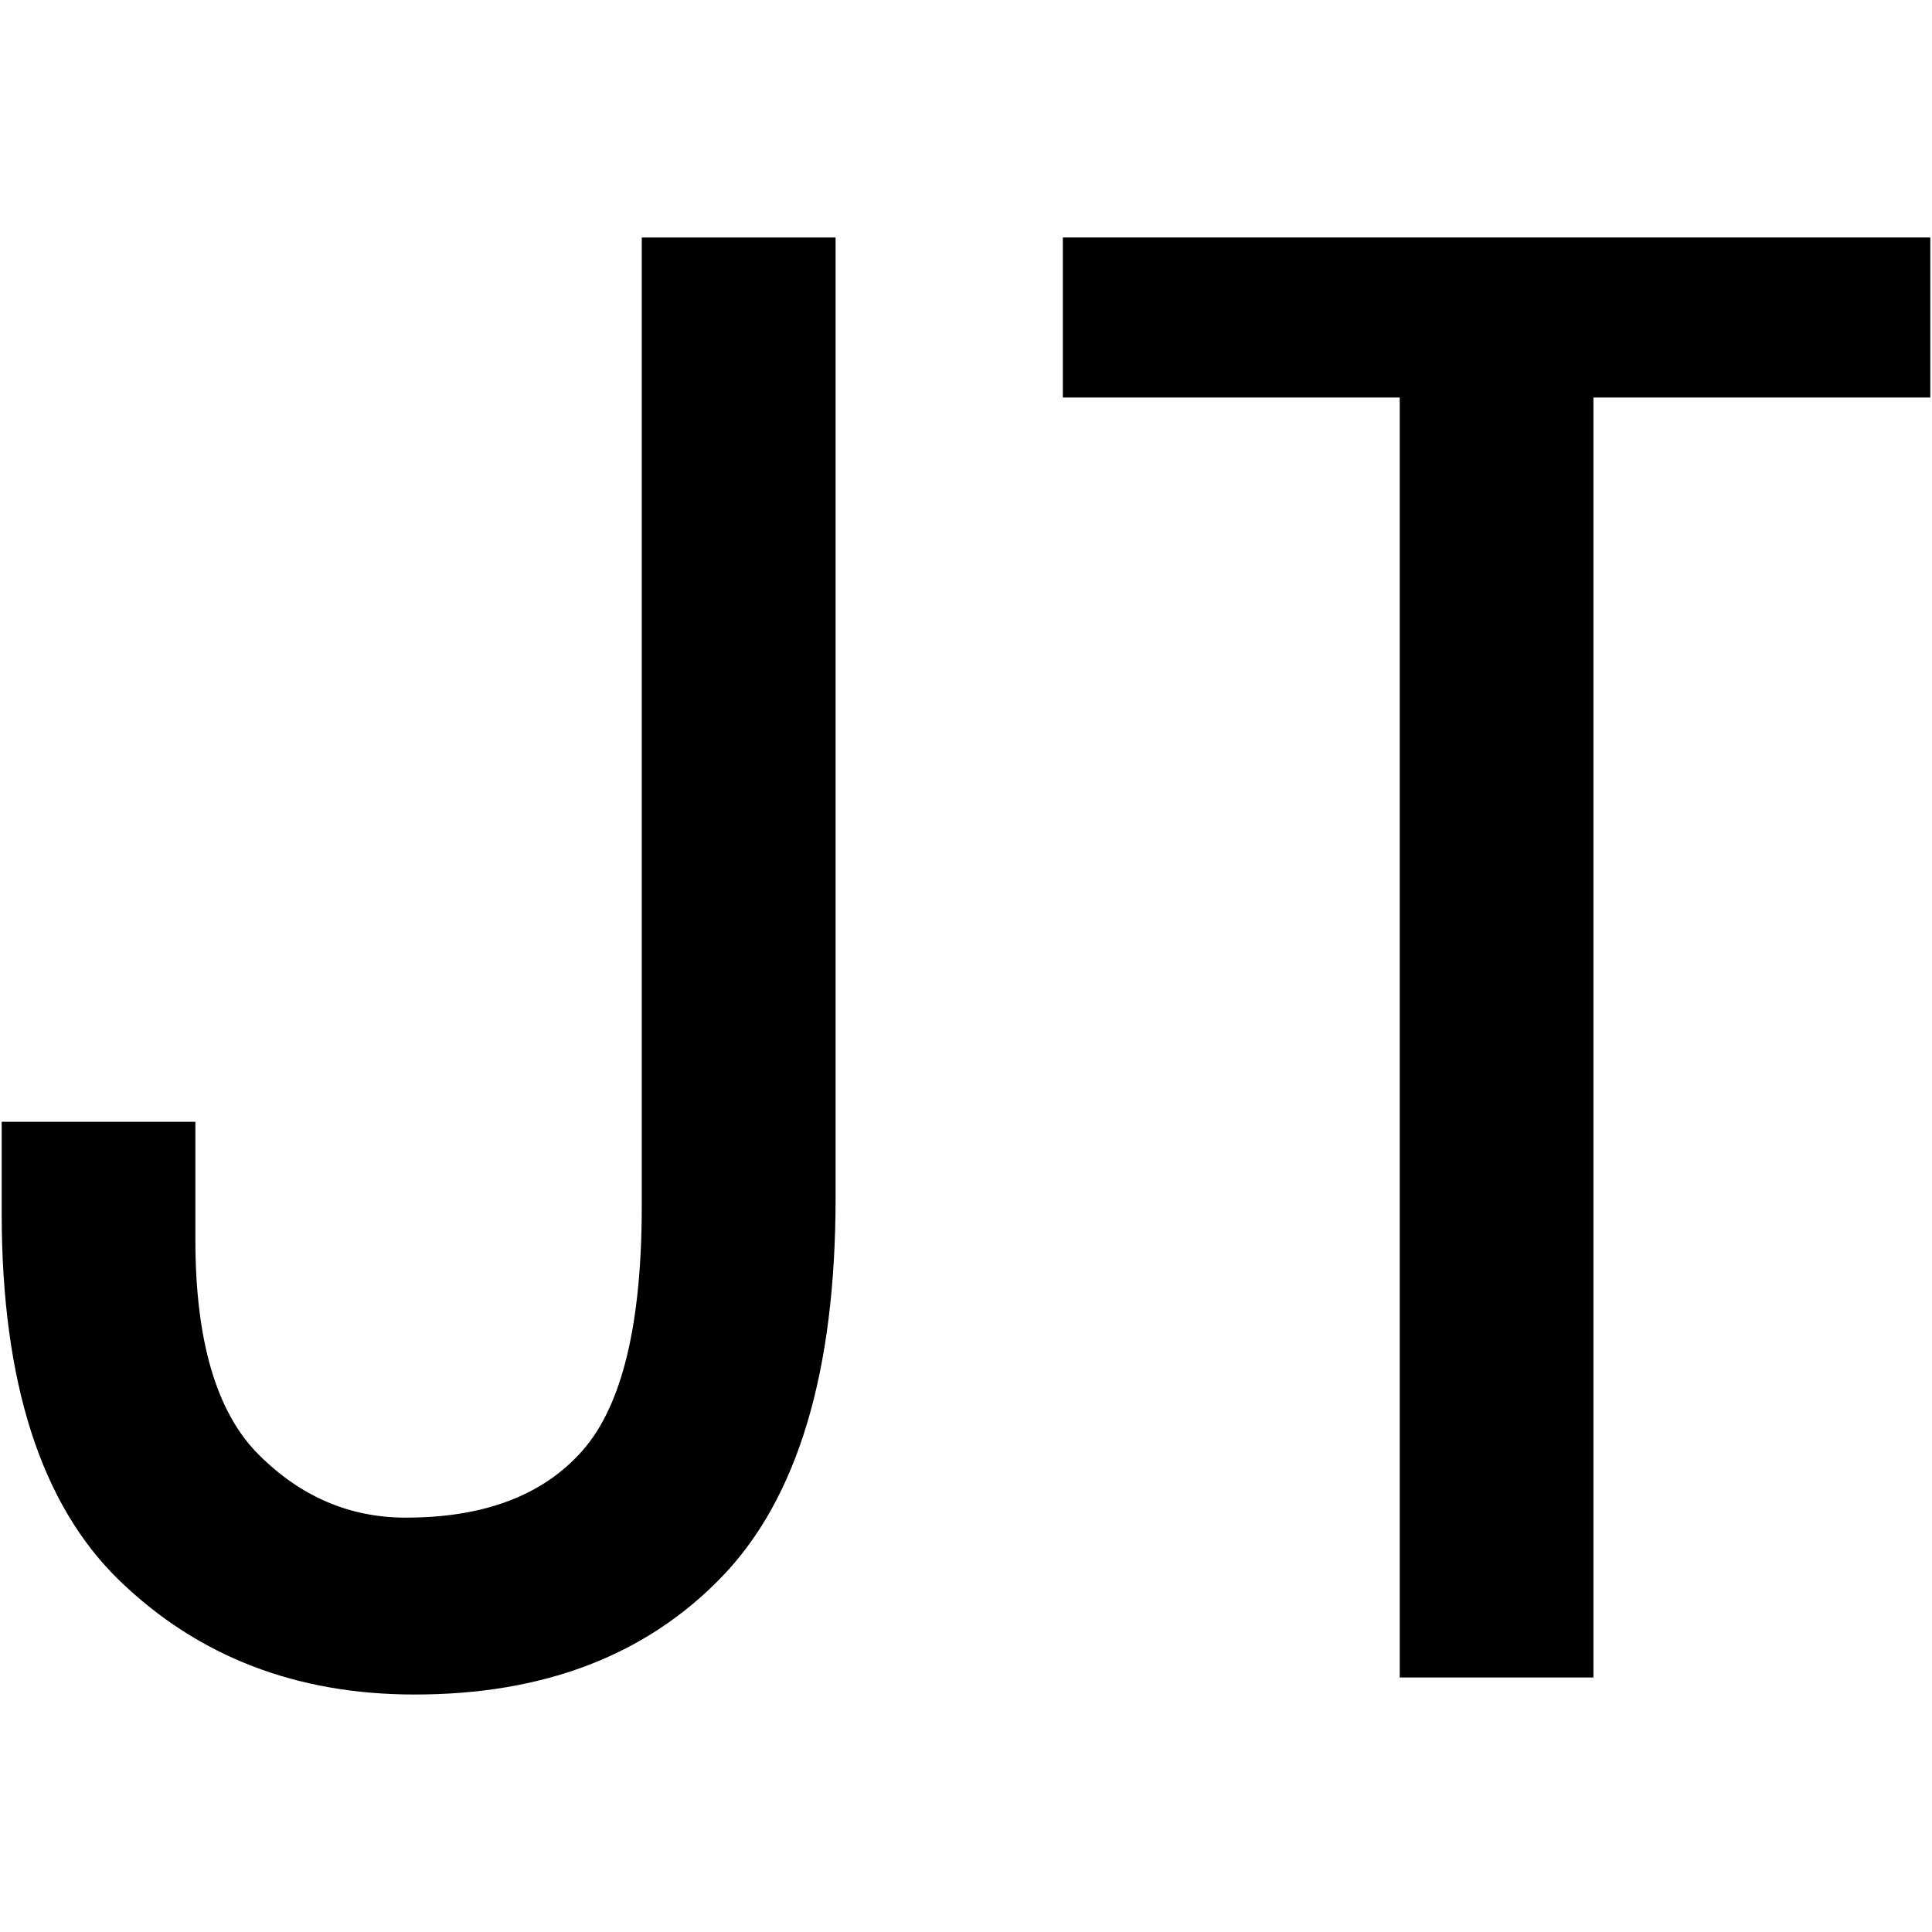
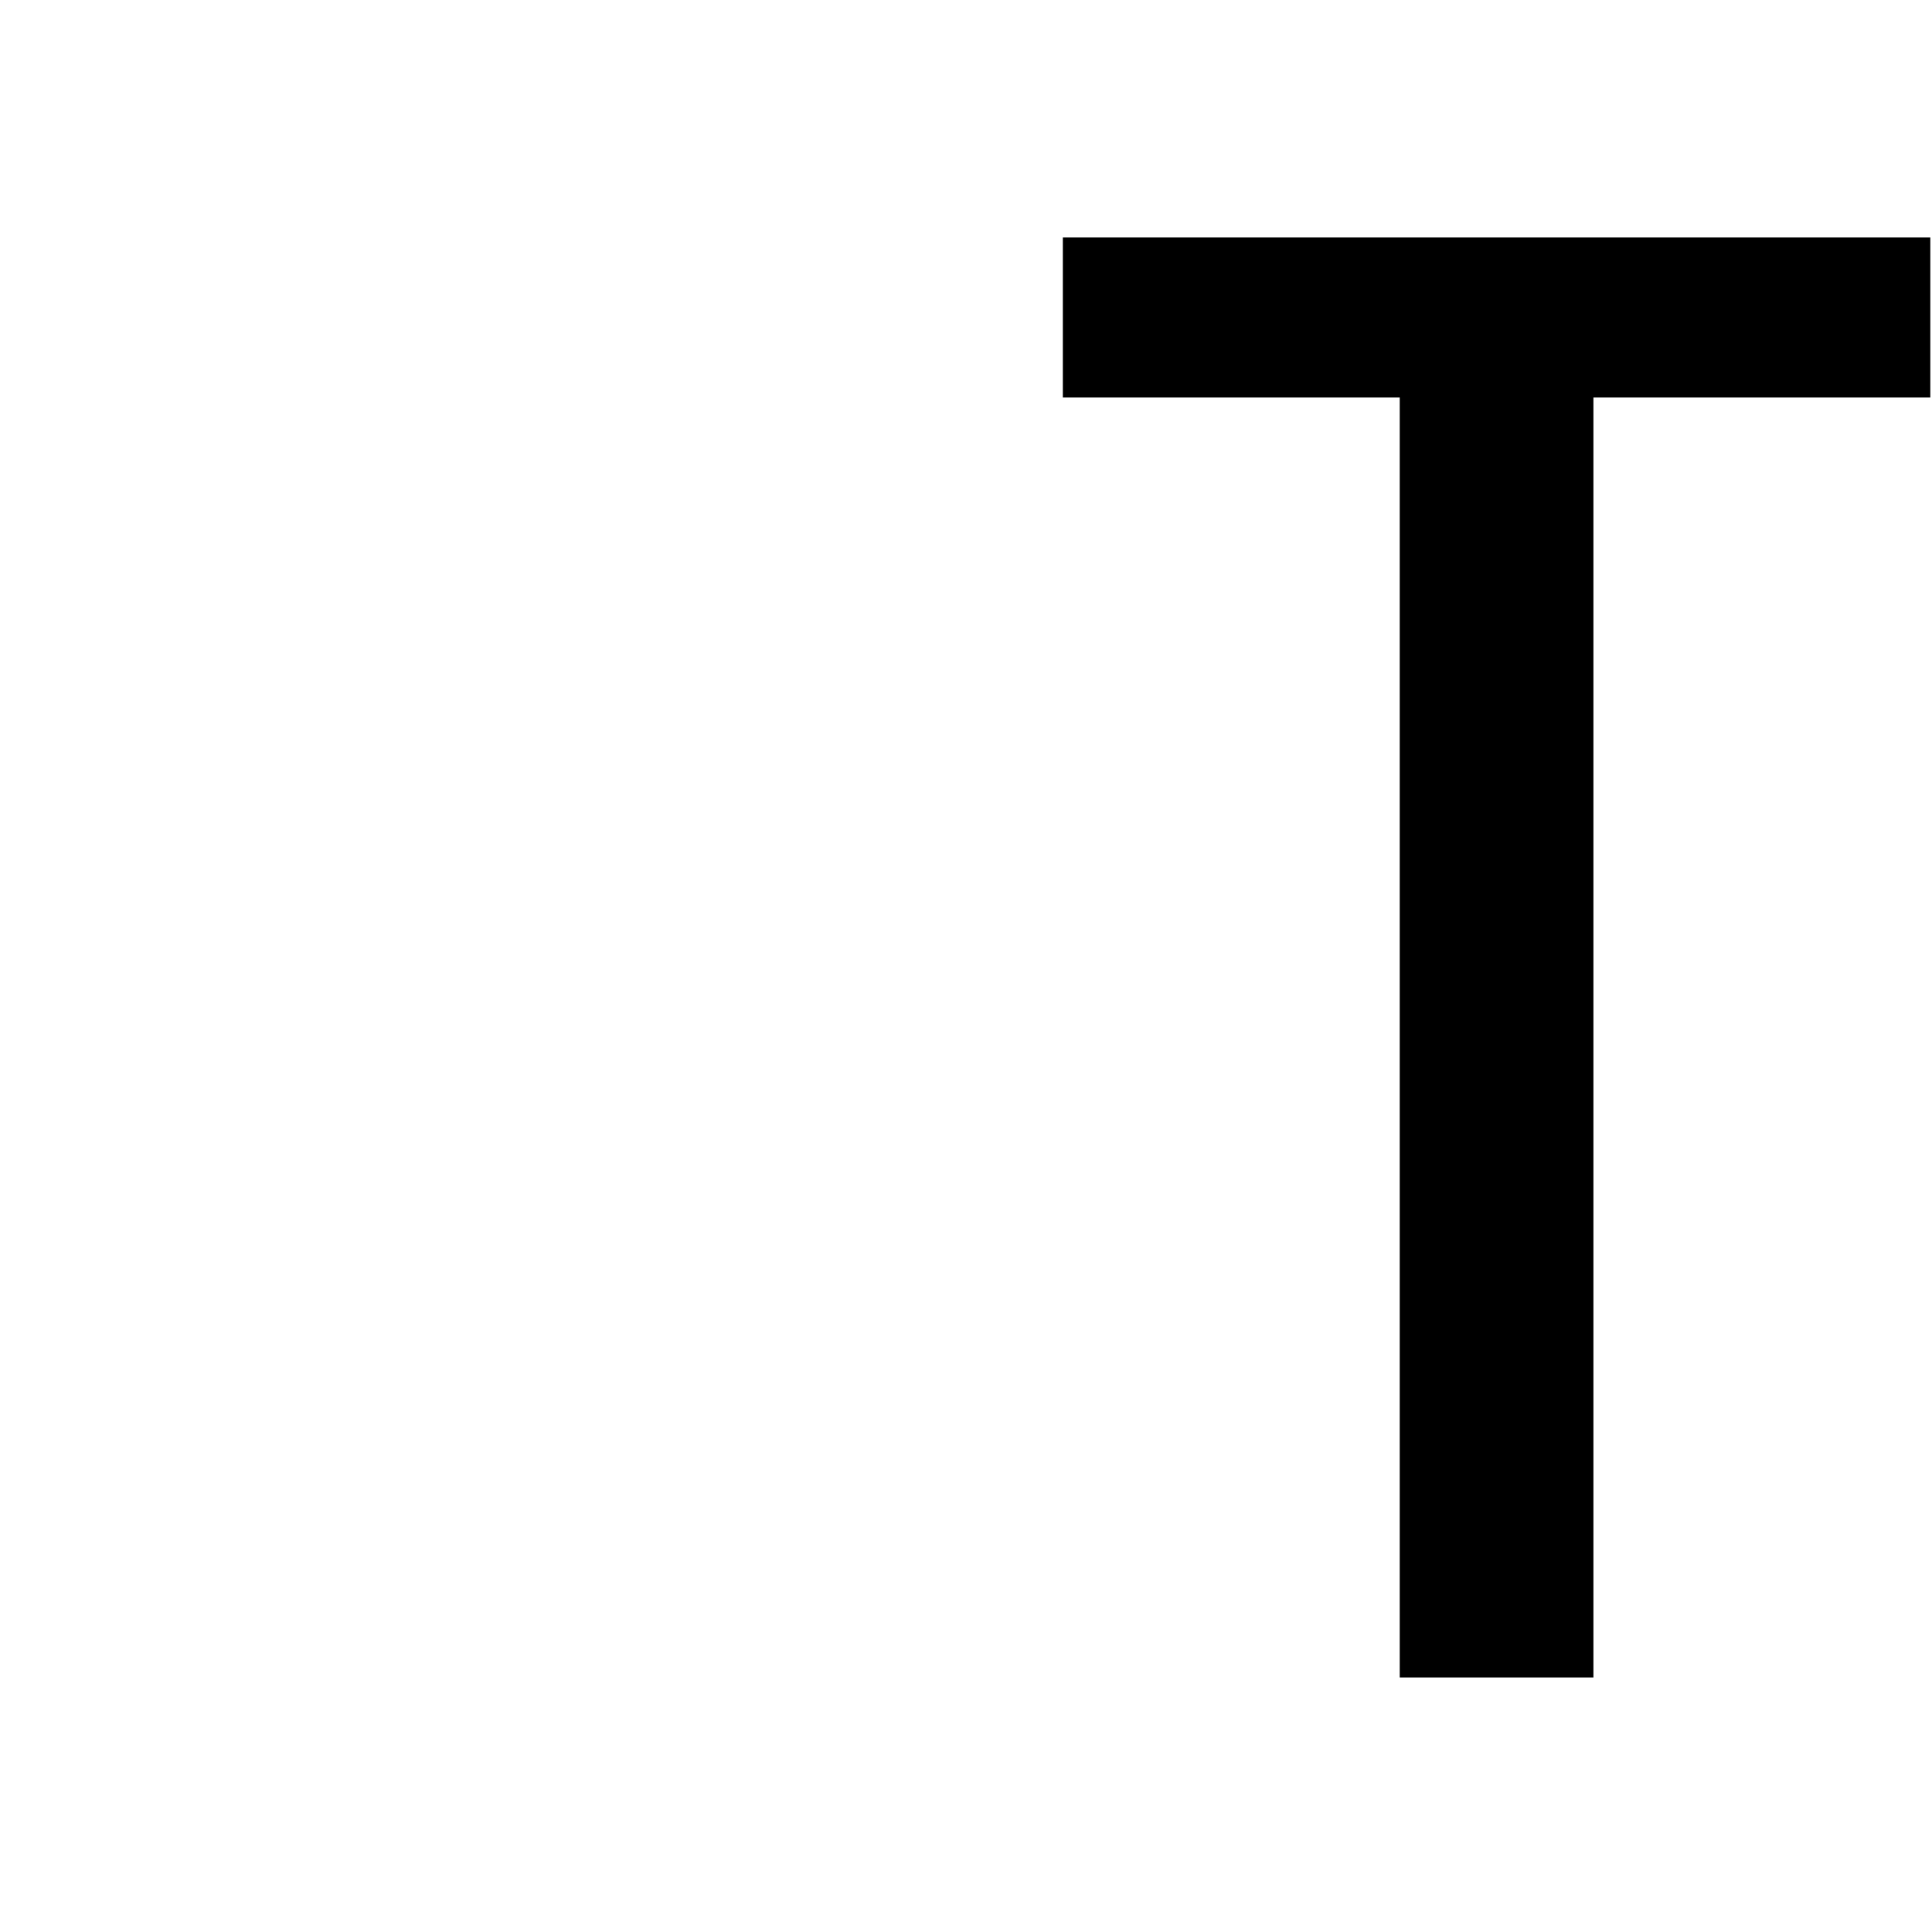
<svg xmlns="http://www.w3.org/2000/svg" id="图层_1" data-name="图层 1" viewBox="0 0 400 400">
-   <path d="M173,248q0,54.07-23.55,78.47T85.79,350.83q-36.62,0-61-23.54T.35,251.43V232.26h40.1v24.41q0,31.38,13.08,44.47t30.52,13.07q24.39,0,36.61-13.95t12.21-50.57V49.17H173Z" />
  <path d="M399.65,82.3H329.9v265H289.8V82.3H220.05V49.17h179.6Z" />
</svg>